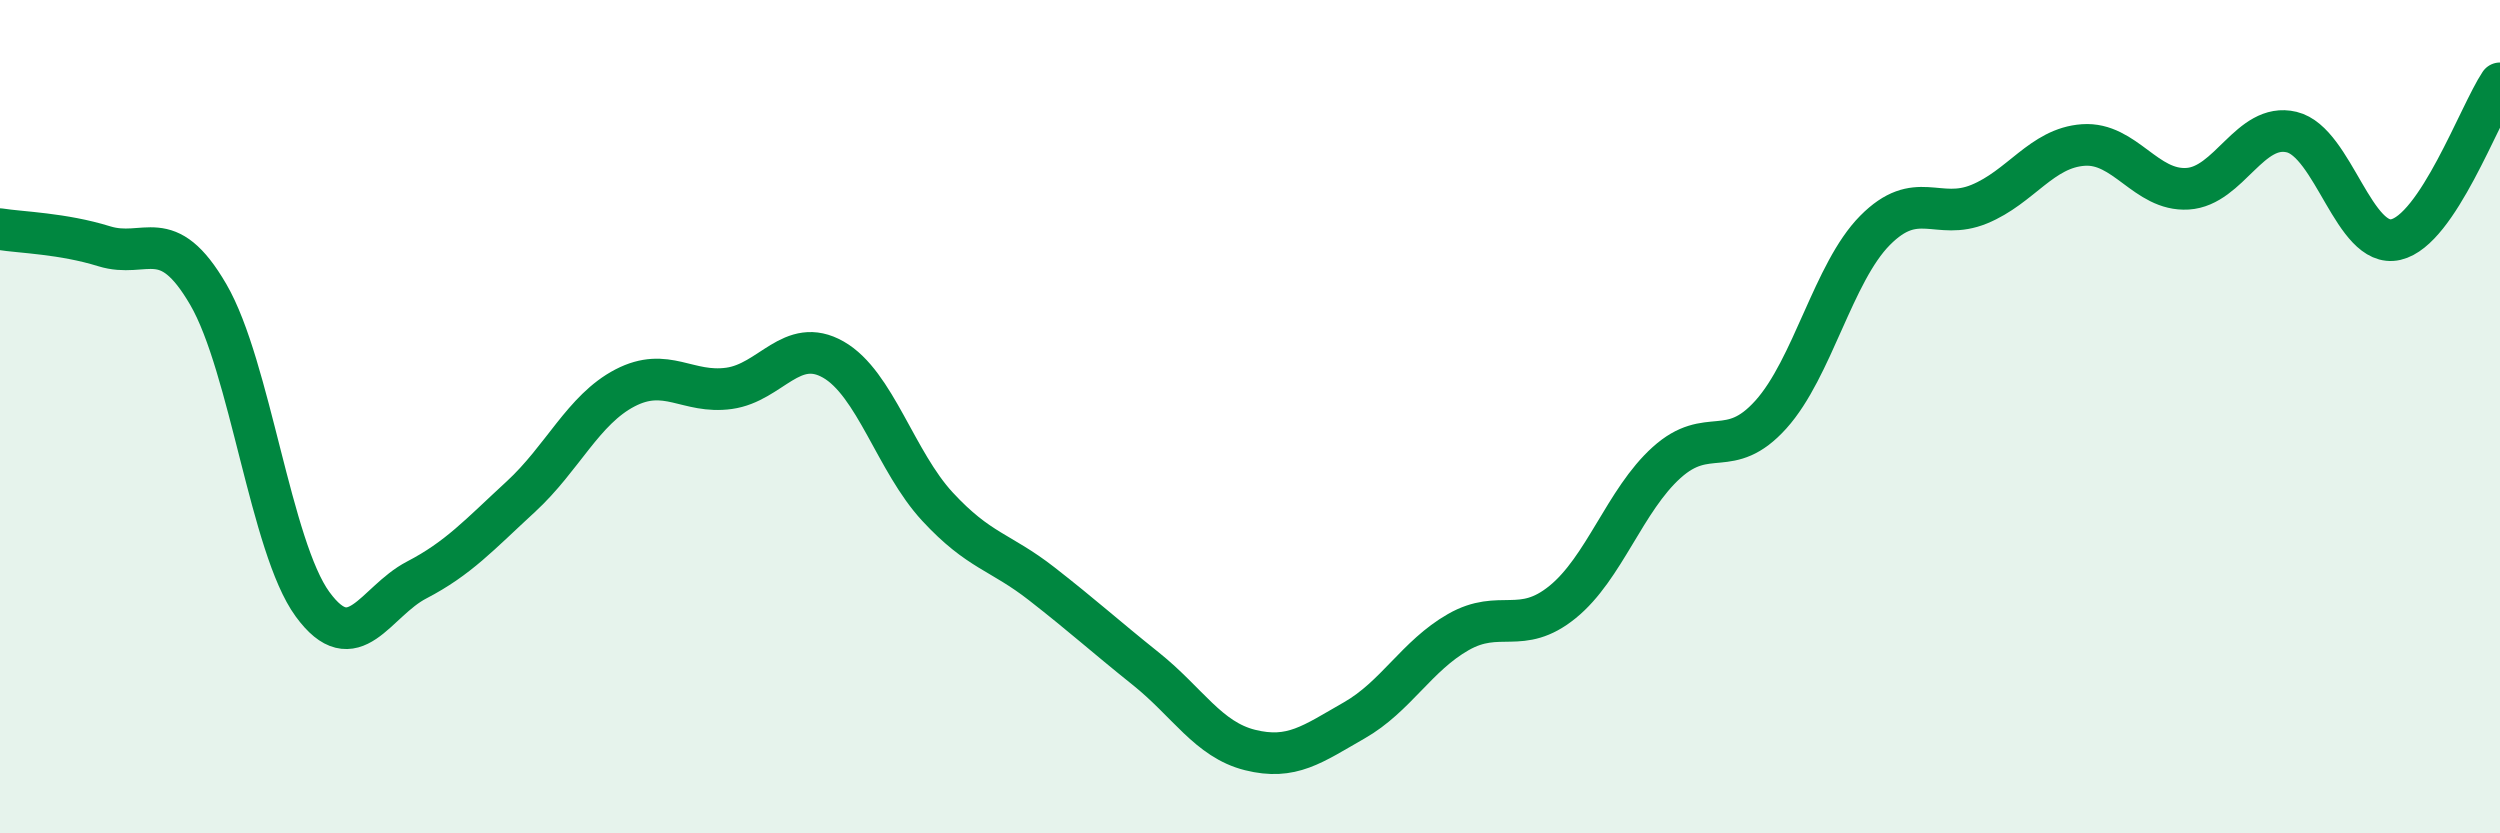
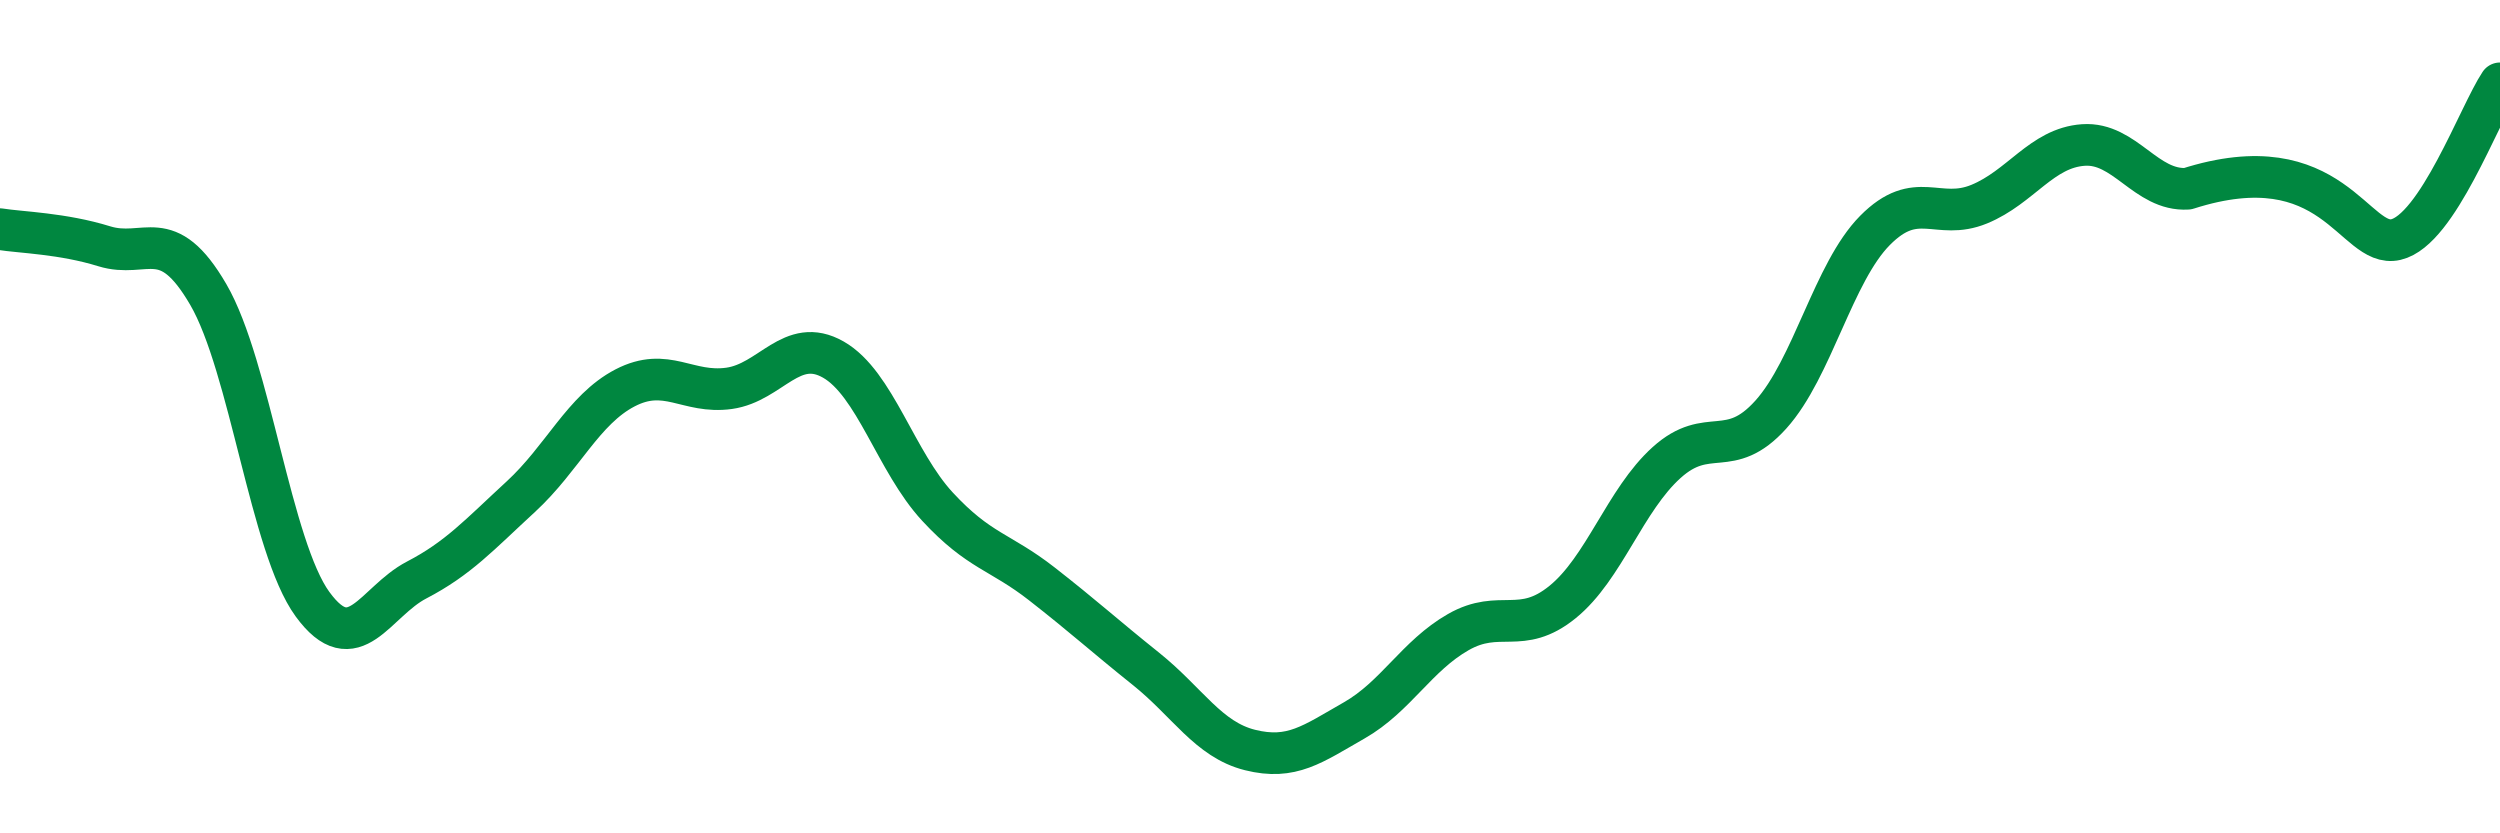
<svg xmlns="http://www.w3.org/2000/svg" width="60" height="20" viewBox="0 0 60 20">
-   <path d="M 0,5.5 C 0.5,5.58 1.5,5.6 2.5,5.91 C 3.5,6.22 4,5.35 5,7.07 C 6,8.79 6.5,13.13 7.5,14.5 C 8.5,15.87 9,14.44 10,13.92 C 11,13.4 11.5,12.84 12.5,11.92 C 13.5,11 14,9.83 15,9.31 C 16,8.79 16.5,9.46 17.5,9.32 C 18.5,9.18 19,8.06 20,8.63 C 21,9.2 21.5,11.08 22.5,12.16 C 23.5,13.24 24,13.23 25,14.01 C 26,14.79 26.5,15.25 27.5,16.05 C 28.5,16.85 29,17.75 30,18 C 31,18.25 31.5,17.86 32.5,17.29 C 33.5,16.72 34,15.74 35,15.17 C 36,14.6 36.5,15.26 37.5,14.45 C 38.5,13.64 39,12 40,11.1 C 41,10.2 41.5,11.06 42.5,9.95 C 43.5,8.84 44,6.54 45,5.53 C 46,4.52 46.5,5.31 47.5,4.9 C 48.5,4.49 49,3.55 50,3.48 C 51,3.41 51.5,4.59 52.5,4.53 C 53.5,4.47 54,2.93 55,3.17 C 56,3.41 56.5,5.98 57.5,5.75 C 58.5,5.52 59.5,2.75 60,2L60 20L0 20Z" fill="#008740" opacity="0.1" stroke-linecap="round" stroke-linejoin="round" />
-   <path d="M 0,5.5 C 0.5,5.58 1.5,5.6 2.5,5.91 C 3.5,6.22 4,5.35 5,7.07 C 6,8.79 6.5,13.13 7.5,14.5 C 8.5,15.87 9,14.44 10,13.92 C 11,13.4 11.5,12.84 12.5,11.92 C 13.5,11 14,9.83 15,9.31 C 16,8.79 16.5,9.46 17.5,9.32 C 18.5,9.18 19,8.06 20,8.63 C 21,9.2 21.5,11.08 22.5,12.16 C 23.5,13.24 24,13.23 25,14.01 C 26,14.79 26.5,15.25 27.5,16.05 C 28.5,16.85 29,17.75 30,18 C 31,18.25 31.5,17.86 32.5,17.29 C 33.5,16.72 34,15.74 35,15.17 C 36,14.6 36.5,15.26 37.5,14.45 C 38.5,13.64 39,12 40,11.1 C 41,10.2 41.5,11.06 42.5,9.95 C 43.5,8.84 44,6.54 45,5.53 C 46,4.52 46.5,5.31 47.5,4.9 C 48.5,4.49 49,3.55 50,3.48 C 51,3.41 51.5,4.59 52.5,4.53 C 53.5,4.47 54,2.93 55,3.17 C 56,3.41 56.5,5.98 57.5,5.75 C 58.5,5.52 59.5,2.75 60,2" stroke="#008740" stroke-width="1" fill="none" stroke-linecap="round" stroke-linejoin="round" />
+   <path d="M 0,5.5 C 0.5,5.58 1.5,5.6 2.5,5.91 C 3.5,6.22 4,5.35 5,7.07 C 6,8.79 6.5,13.13 7.5,14.5 C 8.5,15.87 9,14.44 10,13.92 C 11,13.4 11.5,12.84 12.5,11.92 C 13.5,11 14,9.83 15,9.31 C 16,8.79 16.5,9.46 17.5,9.32 C 18.5,9.18 19,8.06 20,8.63 C 21,9.2 21.5,11.08 22.5,12.16 C 23.5,13.24 24,13.23 25,14.01 C 26,14.79 26.5,15.25 27.5,16.05 C 28.5,16.85 29,17.75 30,18 C 31,18.25 31.5,17.86 32.5,17.29 C 33.5,16.72 34,15.74 35,15.17 C 36,14.6 36.5,15.26 37.5,14.45 C 38.5,13.64 39,12 40,11.1 C 41,10.2 41.5,11.06 42.5,9.95 C 43.5,8.84 44,6.54 45,5.53 C 46,4.52 46.5,5.31 47.5,4.9 C 48.5,4.49 49,3.55 50,3.48 C 51,3.41 51.5,4.59 52.5,4.53 C 56,3.41 56.5,5.98 57.5,5.75 C 58.5,5.52 59.5,2.75 60,2" stroke="#008740" stroke-width="1" fill="none" stroke-linecap="round" stroke-linejoin="round" />
</svg>